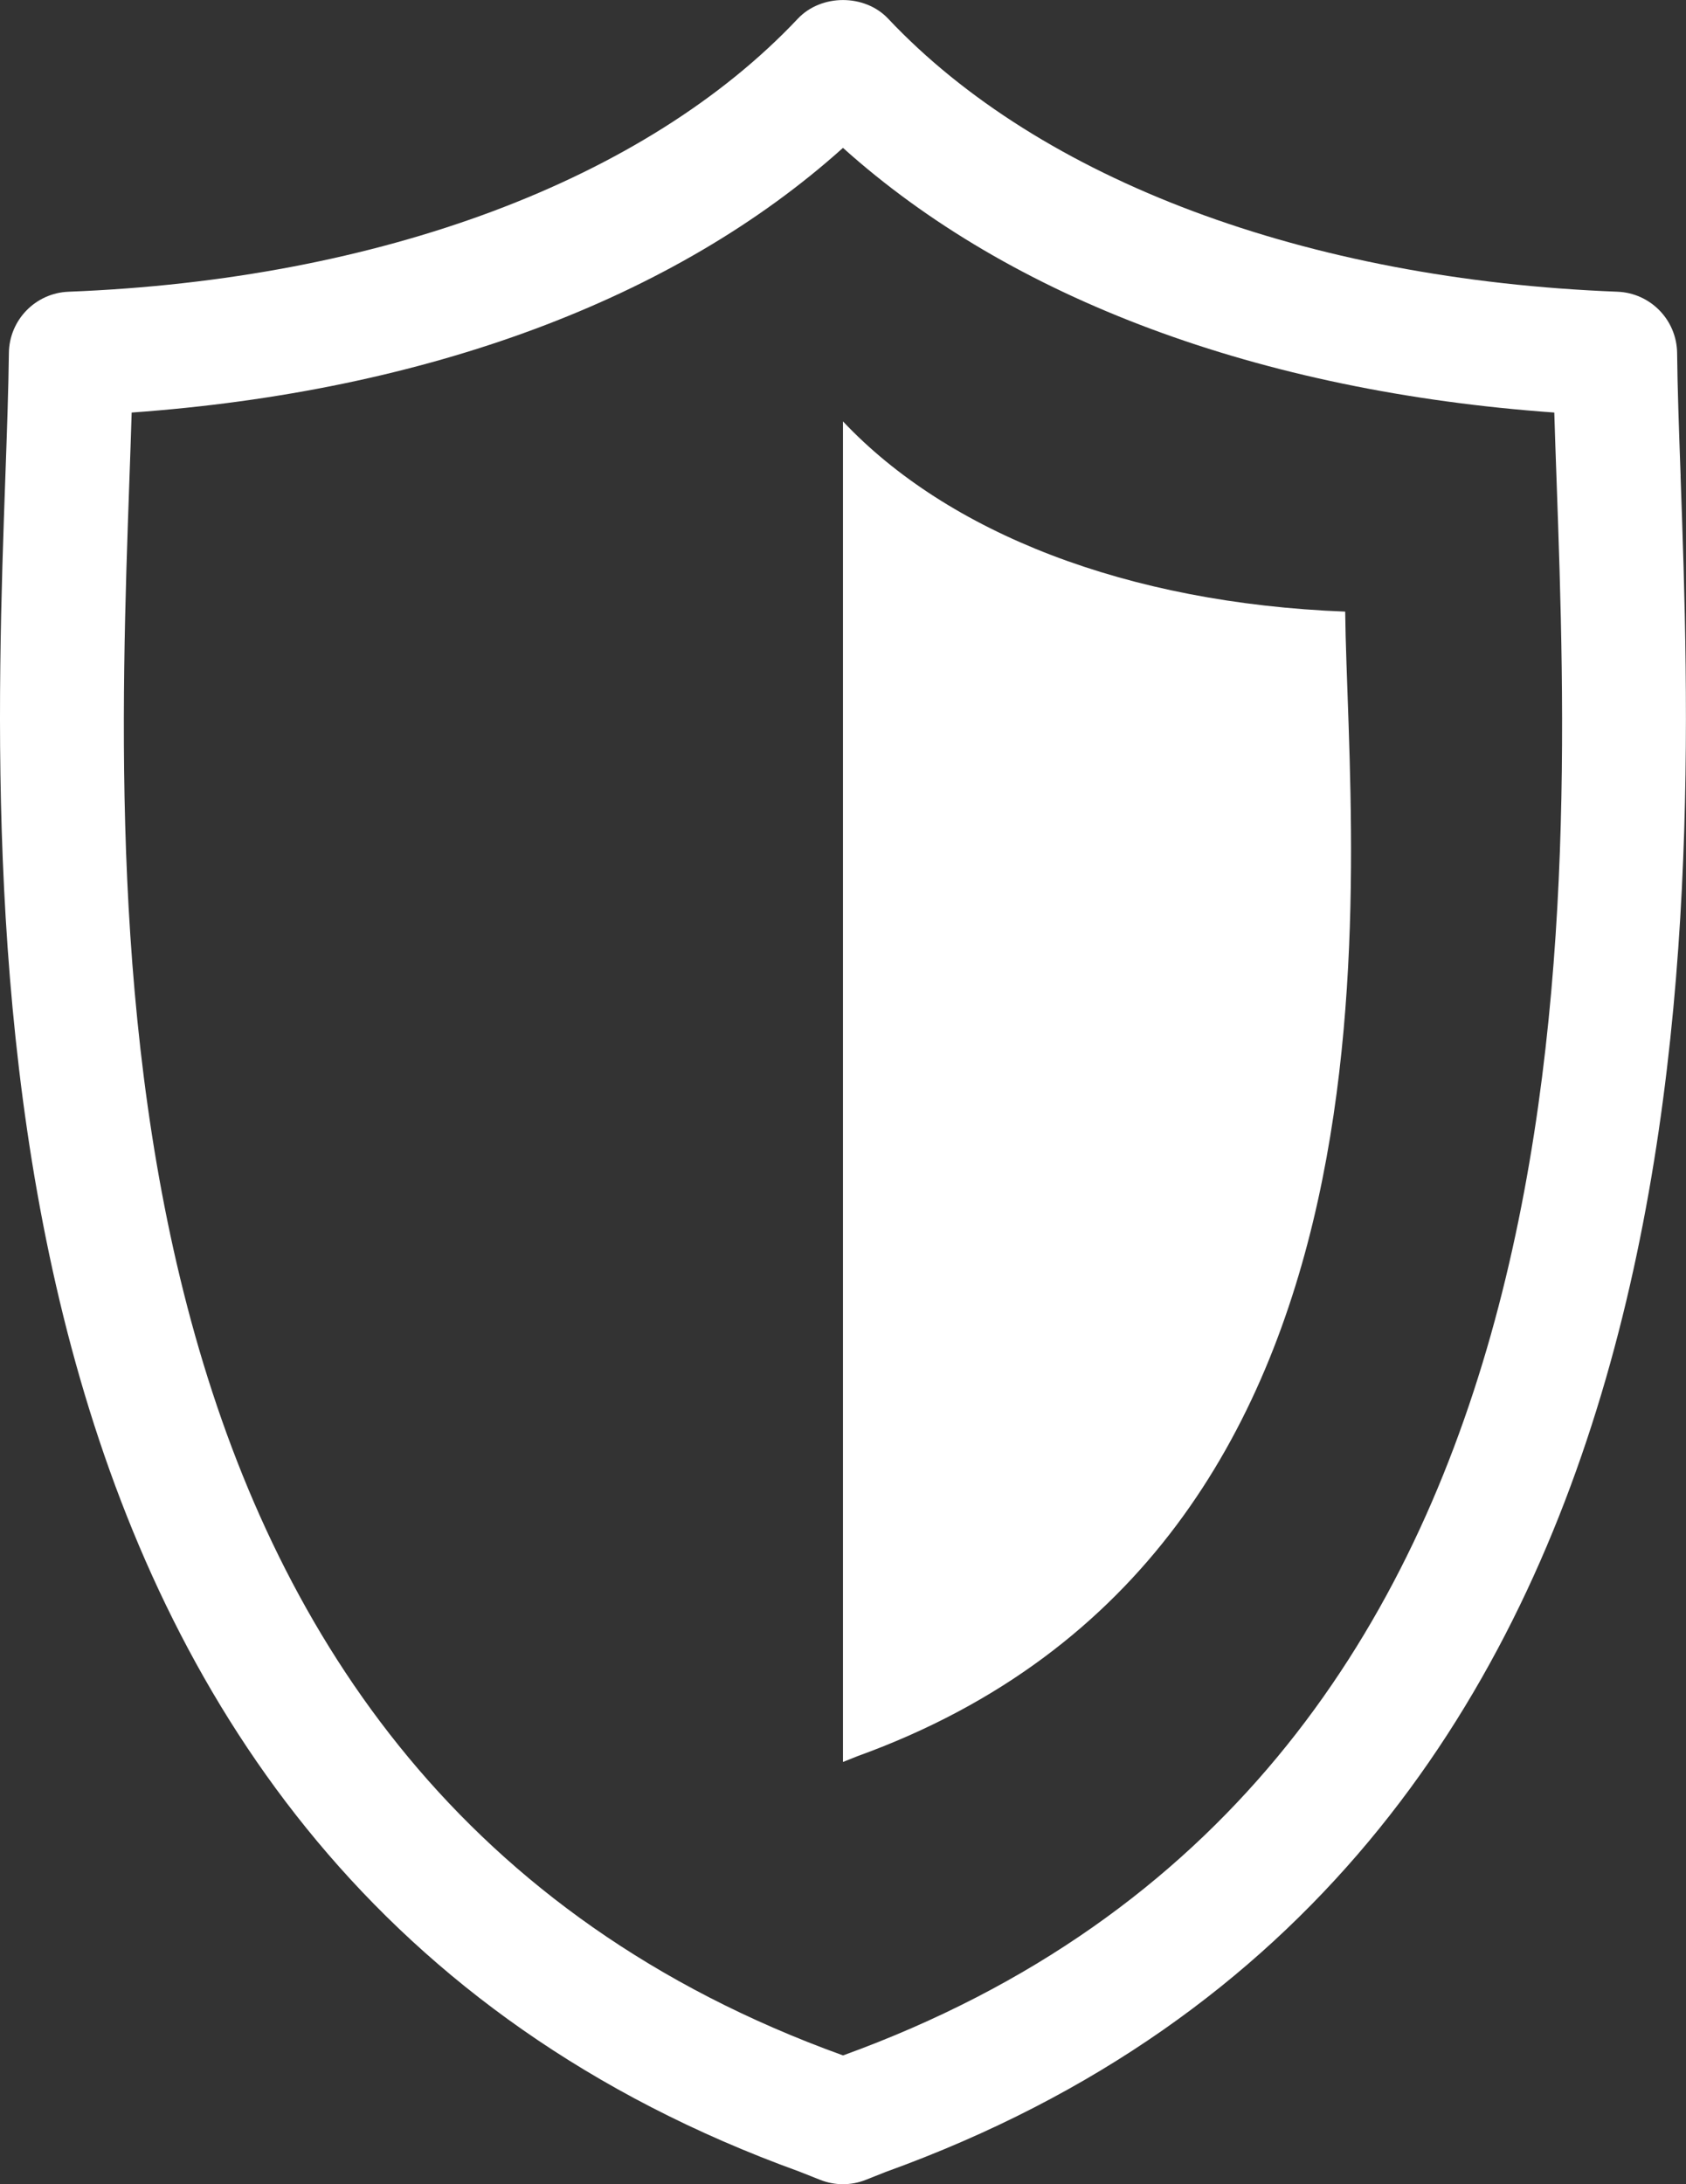
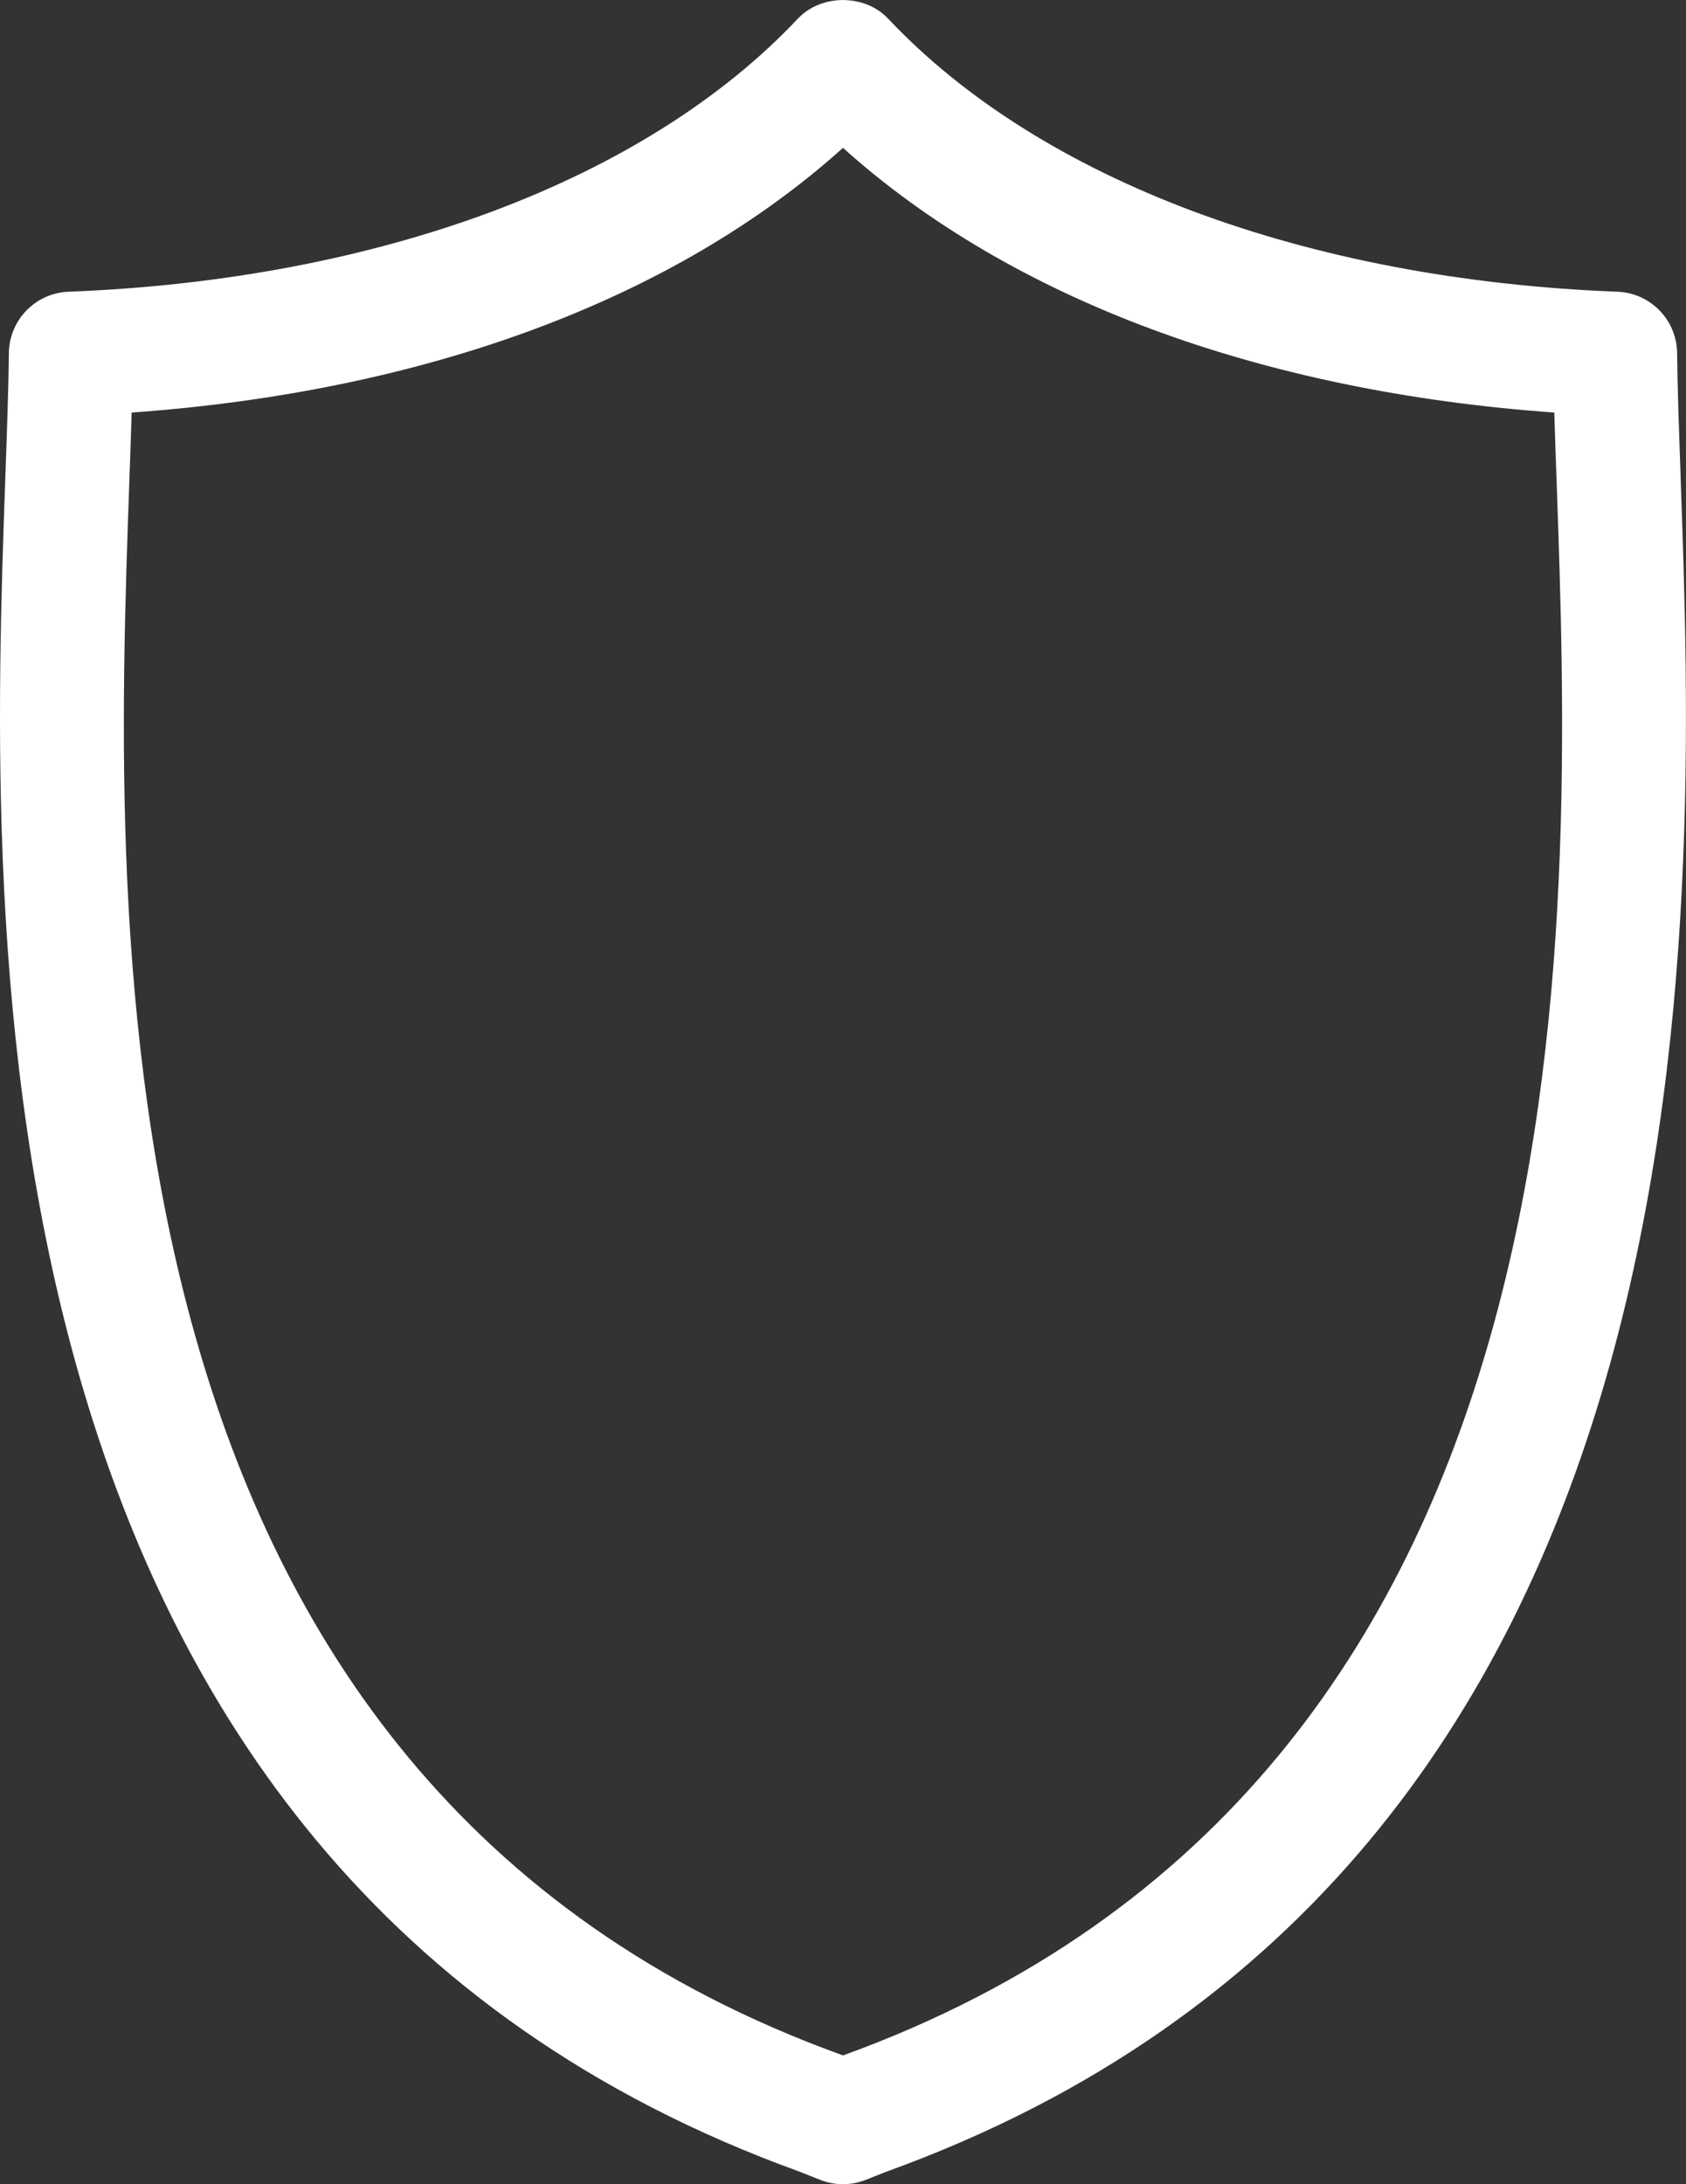
<svg xmlns="http://www.w3.org/2000/svg" id="b" viewBox="0 0 316.81 410.37">
  <rect x="0" y="0" width="316.81" height="410.37" fill="#333333" stroke="none" />
  <g id="c">
    <path d="M315.8,89.46c-.31-8.64-.59-16.42-.66-23.13-.07-6.21-5-11.28-11.21-11.52-58.5-2.26-108.45-20.96-137.04-51.3-4.4-4.67-12.57-4.67-16.97,0C121.32,33.85,71.38,52.55,12.88,54.81c-6.21.24-11.14,5.31-11.21,11.52-.08,6.71-.35,14.49-.66,23.13-3.01,84.79-9.28,261.2,149.19,318.54l3.91,1.55c1.38.55,2.84.82,4.29.82s2.91-.27,4.29-.82l3.73-1.48c158.65-57.27,152.38-233.78,149.37-318.61ZM158.41,386.17s-.08-.03-.12-.04C15.63,334.63,21.28,175.68,24.31,90.29c.16-4.5.31-8.77.43-12.78,55.4-3.95,102.09-21.34,133.66-49.73,31.57,28.38,78.26,45.78,133.66,49.73.12,4.01.27,8.28.43,12.78,3.03,85.35,8.67,244.17-134.09,295.89Z" style="fill:#ffffff;" />
-     <path d="M158.4,79.17v251.87l2.65-1.06c108.06-39.01,92.25-167.63,91.72-215.07-41.11-1.58-74.66-14.82-94.37-35.74Z" style="fill:#ffffff;" />
  </g>
</svg>